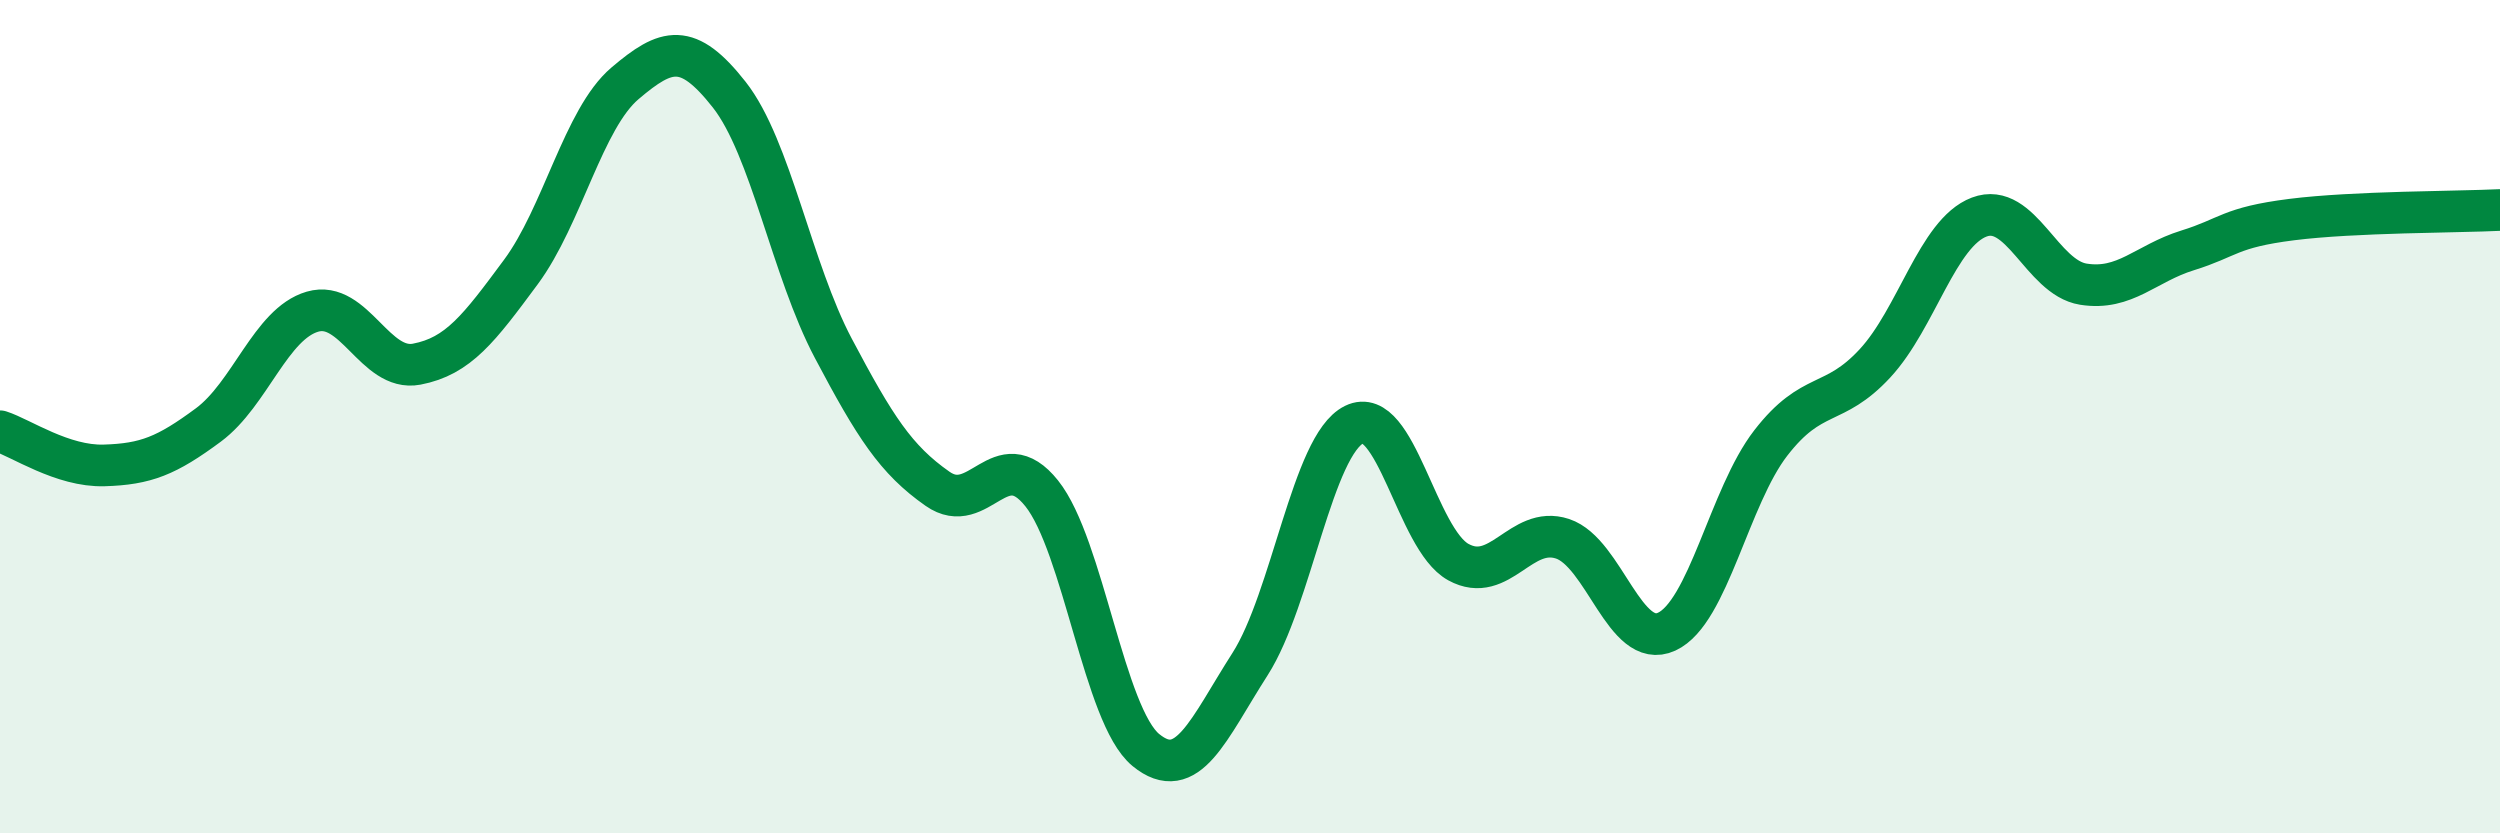
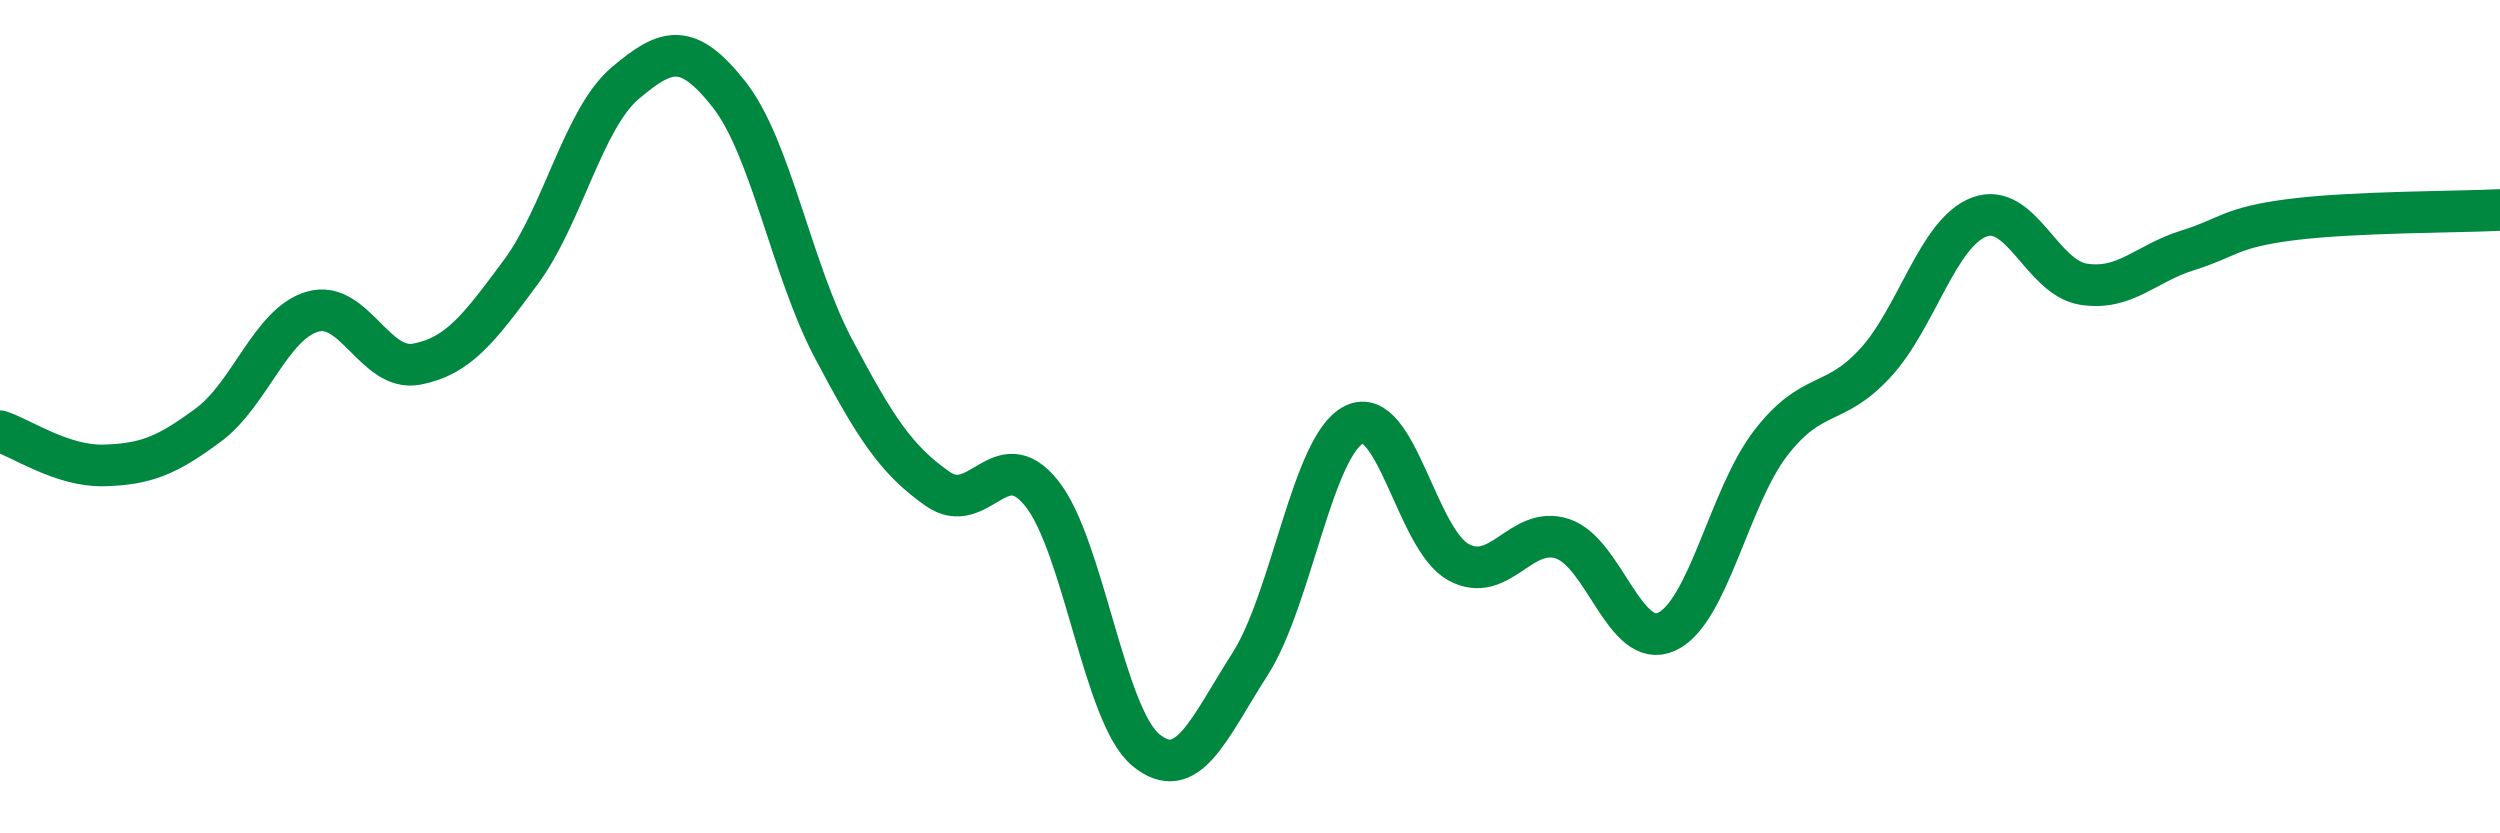
<svg xmlns="http://www.w3.org/2000/svg" width="60" height="20" viewBox="0 0 60 20">
-   <path d="M 0,10.35 C 0.5,10.51 1.5,11.2 2.5,11.17 C 3.5,11.14 4,10.94 5,10.2 C 6,9.46 6.5,7.77 7.5,7.48 C 8.5,7.19 9,8.93 10,8.74 C 11,8.55 11.5,7.88 12.5,6.53 C 13.5,5.18 14,2.85 15,2 C 16,1.15 16.5,1 17.5,2.27 C 18.5,3.54 19,6.47 20,8.36 C 21,10.25 21.5,11.03 22.5,11.73 C 23.5,12.43 24,10.59 25,11.84 C 26,13.09 26.5,17.18 27.5,18 C 28.5,18.82 29,17.5 30,15.94 C 31,14.38 31.5,10.68 32.5,10.19 C 33.5,9.7 34,12.94 35,13.49 C 36,14.04 36.5,12.6 37.5,12.93 C 38.5,13.26 39,15.62 40,15.16 C 41,14.7 41.5,11.92 42.5,10.63 C 43.5,9.34 44,9.8 45,8.72 C 46,7.64 46.5,5.59 47.5,5.21 C 48.5,4.83 49,6.66 50,6.82 C 51,6.98 51.5,6.32 52.5,6.01 C 53.5,5.7 53.5,5.46 55,5.27 C 56.5,5.08 59,5.09 60,5.04L60 20L0 20Z" fill="#008740" opacity="0.1" stroke-linecap="round" stroke-linejoin="round" />
  <path d="M 0,10.35 C 0.5,10.51 1.5,11.2 2.5,11.17 C 3.5,11.14 4,10.94 5,10.2 C 6,9.46 6.5,7.77 7.5,7.48 C 8.5,7.19 9,8.93 10,8.74 C 11,8.55 11.5,7.88 12.5,6.53 C 13.5,5.18 14,2.85 15,2 C 16,1.15 16.5,1 17.5,2.27 C 18.5,3.54 19,6.47 20,8.36 C 21,10.25 21.5,11.03 22.5,11.73 C 23.5,12.43 24,10.59 25,11.84 C 26,13.09 26.5,17.18 27.5,18 C 28.5,18.82 29,17.5 30,15.94 C 31,14.38 31.5,10.68 32.5,10.19 C 33.5,9.7 34,12.94 35,13.49 C 36,14.04 36.5,12.6 37.5,12.93 C 38.5,13.26 39,15.62 40,15.16 C 41,14.7 41.5,11.92 42.5,10.63 C 43.5,9.34 44,9.8 45,8.72 C 46,7.64 46.5,5.59 47.5,5.21 C 48.5,4.83 49,6.66 50,6.82 C 51,6.98 51.5,6.32 52.5,6.01 C 53.5,5.7 53.5,5.46 55,5.27 C 56.5,5.08 59,5.09 60,5.04" stroke="#008740" stroke-width="1" fill="none" stroke-linecap="round" stroke-linejoin="round" />
</svg>